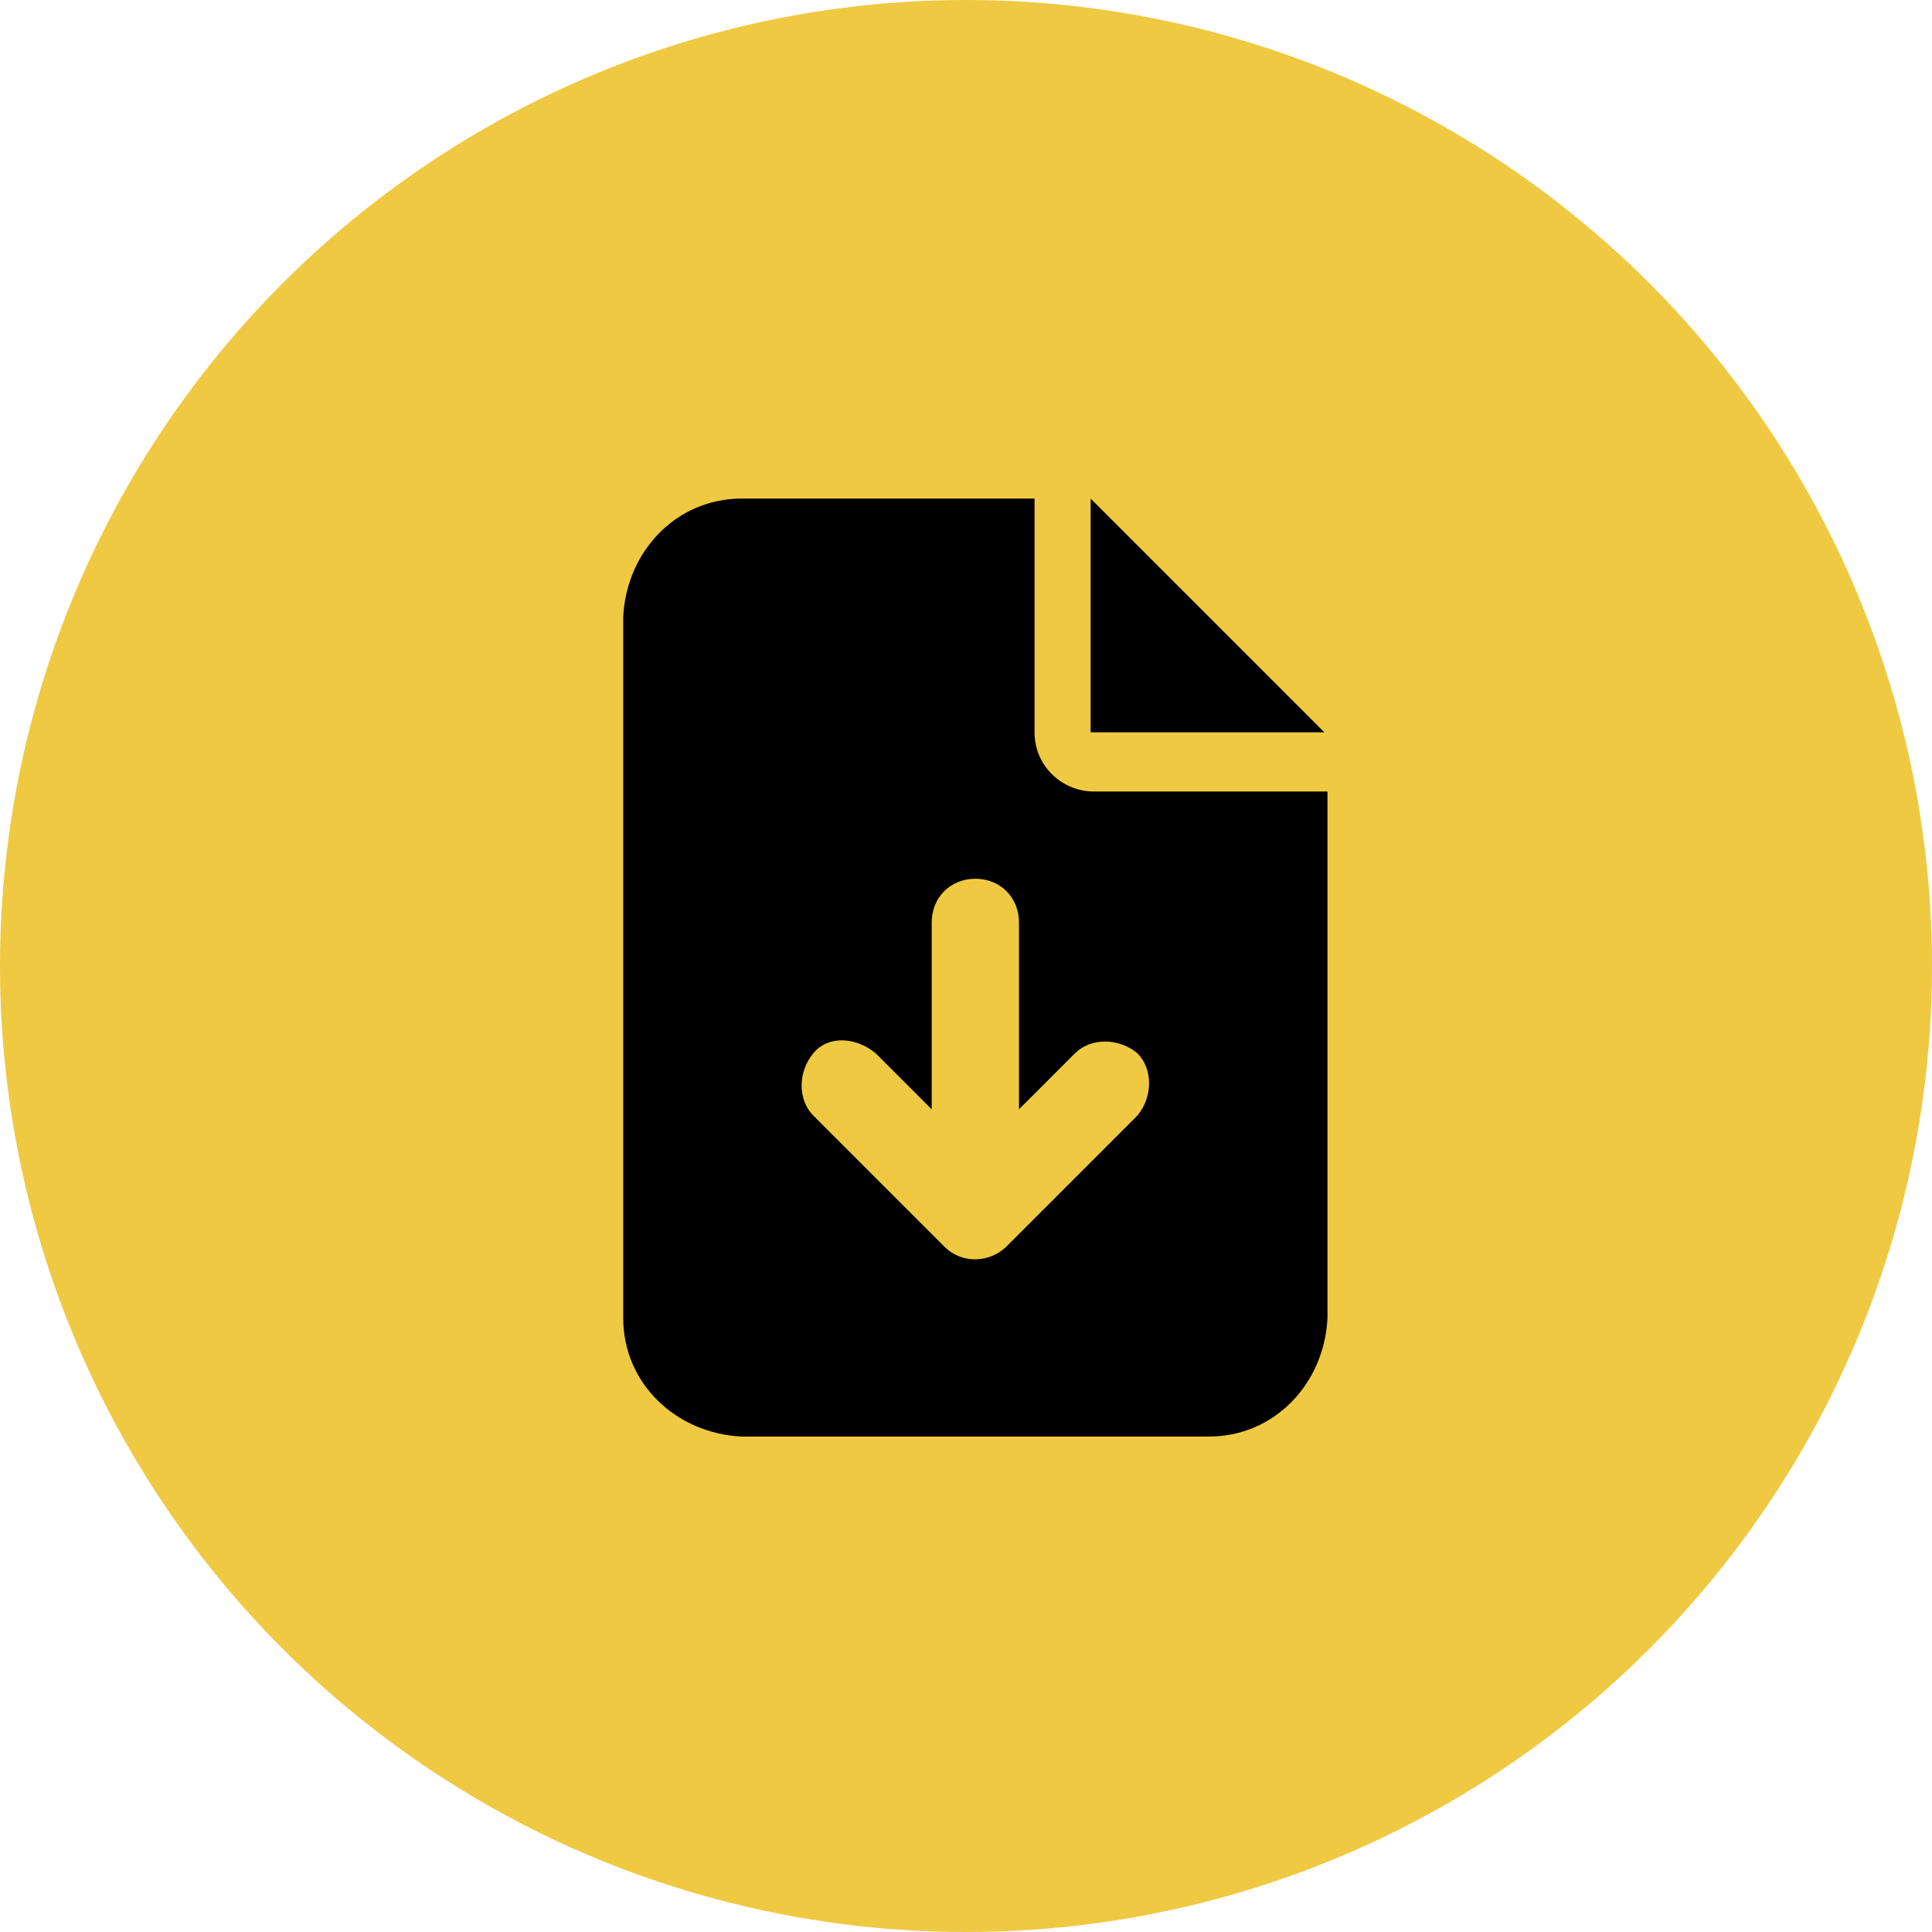
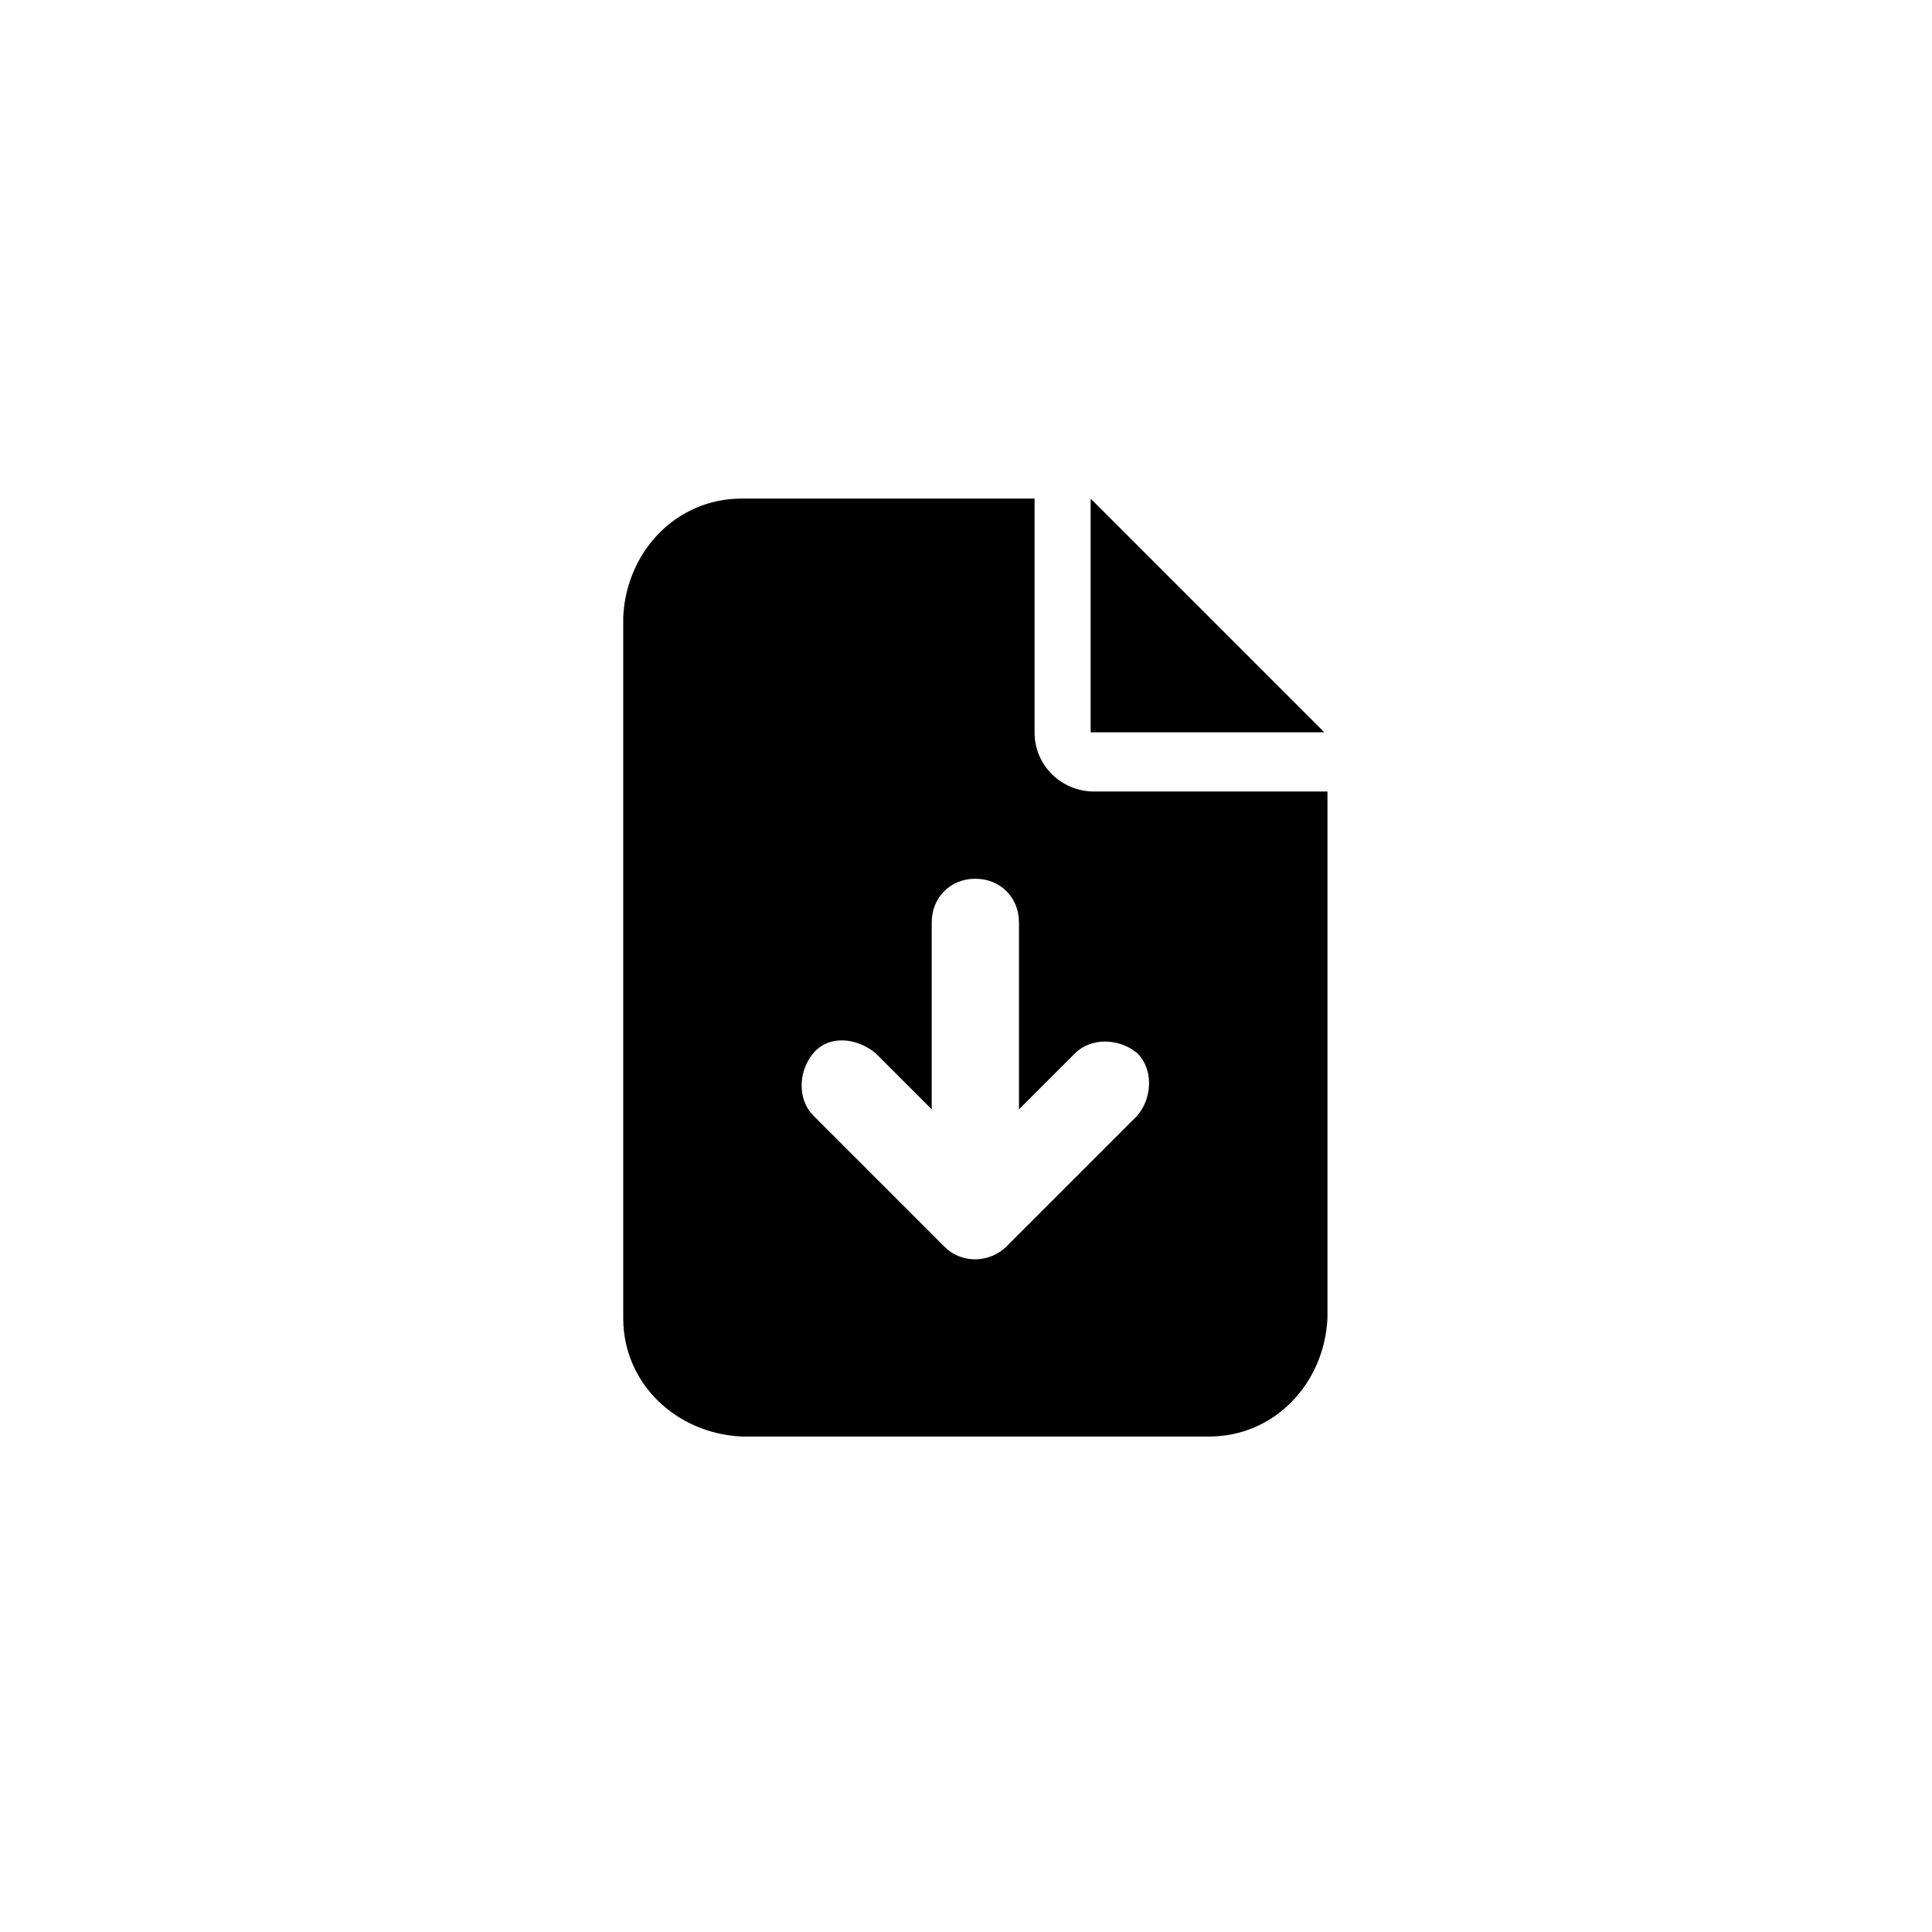
<svg xmlns="http://www.w3.org/2000/svg" id="_レイヤー_1" data-name="レイヤー_1" version="1.1" viewBox="0 0 62 62">
  <defs>
    <style>
      .st0 {
        fill: #efc942;
      }
    </style>
  </defs>
  <g id="_グループ_349" data-name="グループ_349">
-     <circle id="_楕円形_5" data-name="楕円形_5" class="st0" cx="31" cy="31" r="31" />
    <path id="file-arrow-down-solid" d="M23.8,16c-2.1,0-3.7,1.7-3.8,3.8v22.5c0,2.1,1.7,3.7,3.8,3.8h15c2.1,0,3.7-1.7,3.8-3.8v-16.9h-7.5c-1,0-1.9-.8-1.9-1.9,0,0,0,0,0,0v-7.5h-9.4ZM35,16v7.5h7.5l-7.5-7.5ZM32.7,29.6v6l1.8-1.8c.5-.5,1.4-.5,2,0,.5.5.5,1.4,0,2l-4.2,4.2c-.5.5-1.4.6-2,0,0,0,0,0,0,0l-4.2-4.2c-.5-.5-.5-1.4,0-2s1.4-.5,2,0l1.8,1.8v-6c0-.8.6-1.4,1.4-1.4s1.4.6,1.4,1.4h0Z" />
  </g>
</svg>